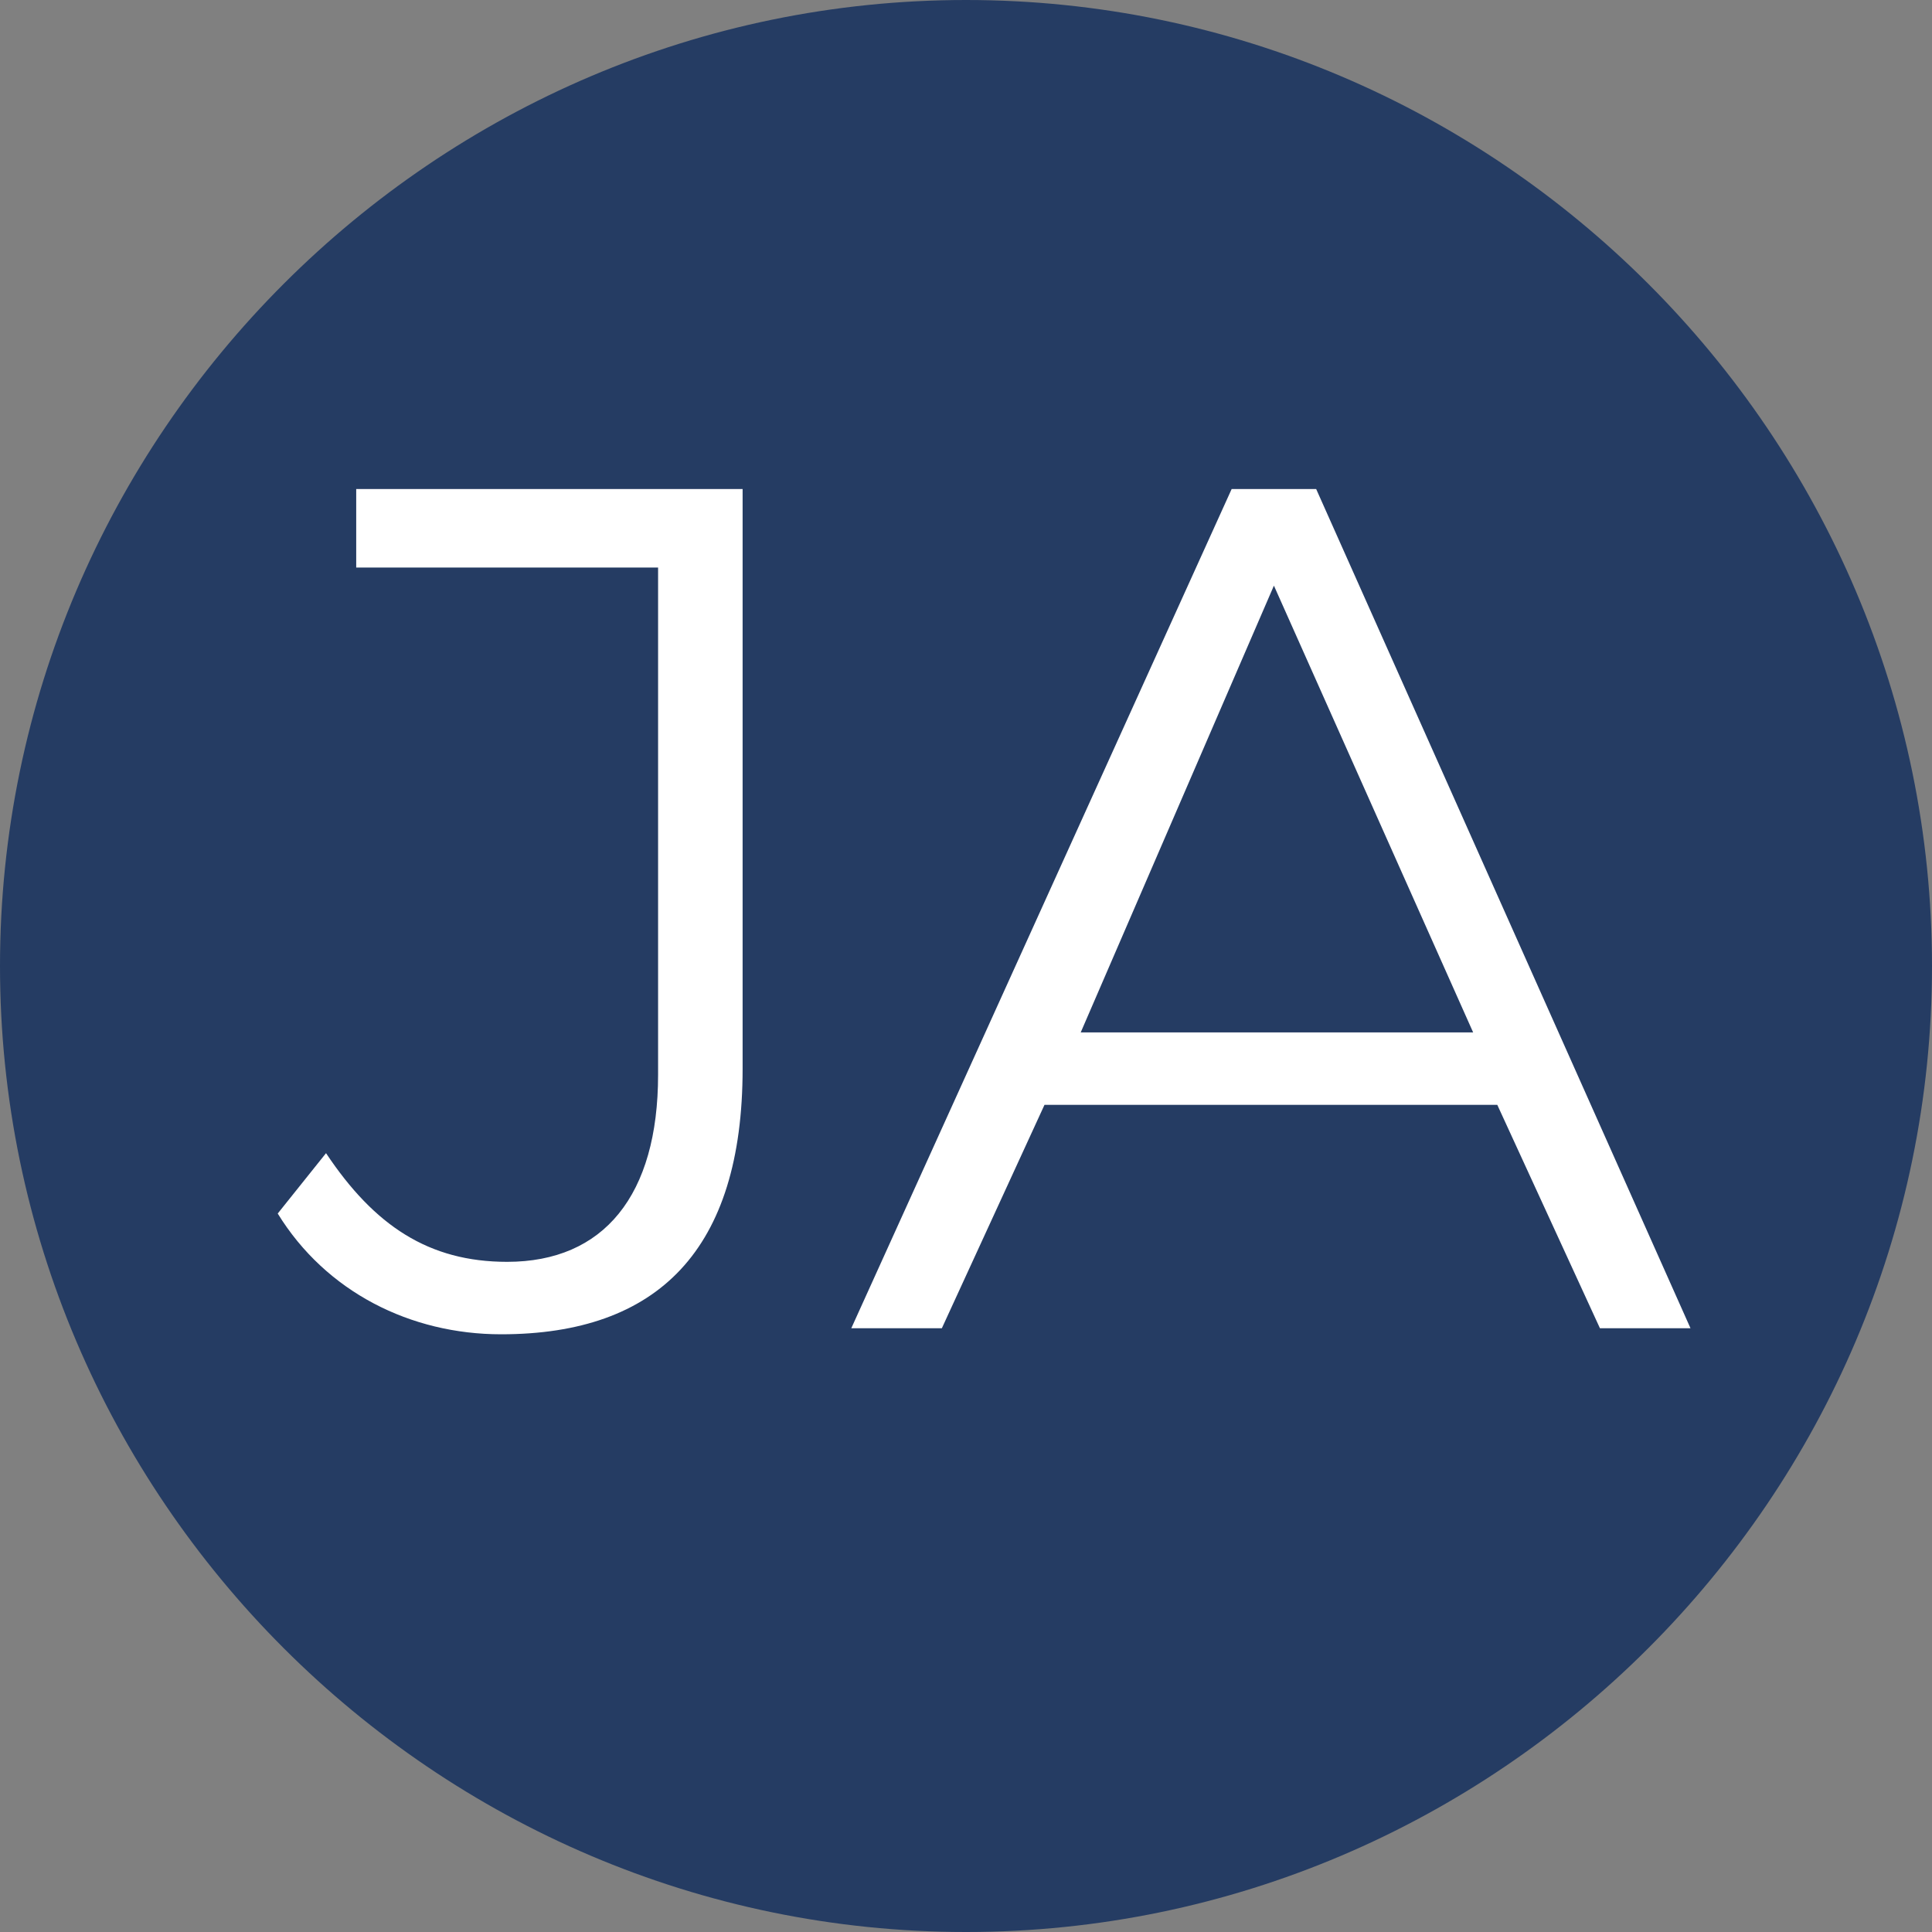
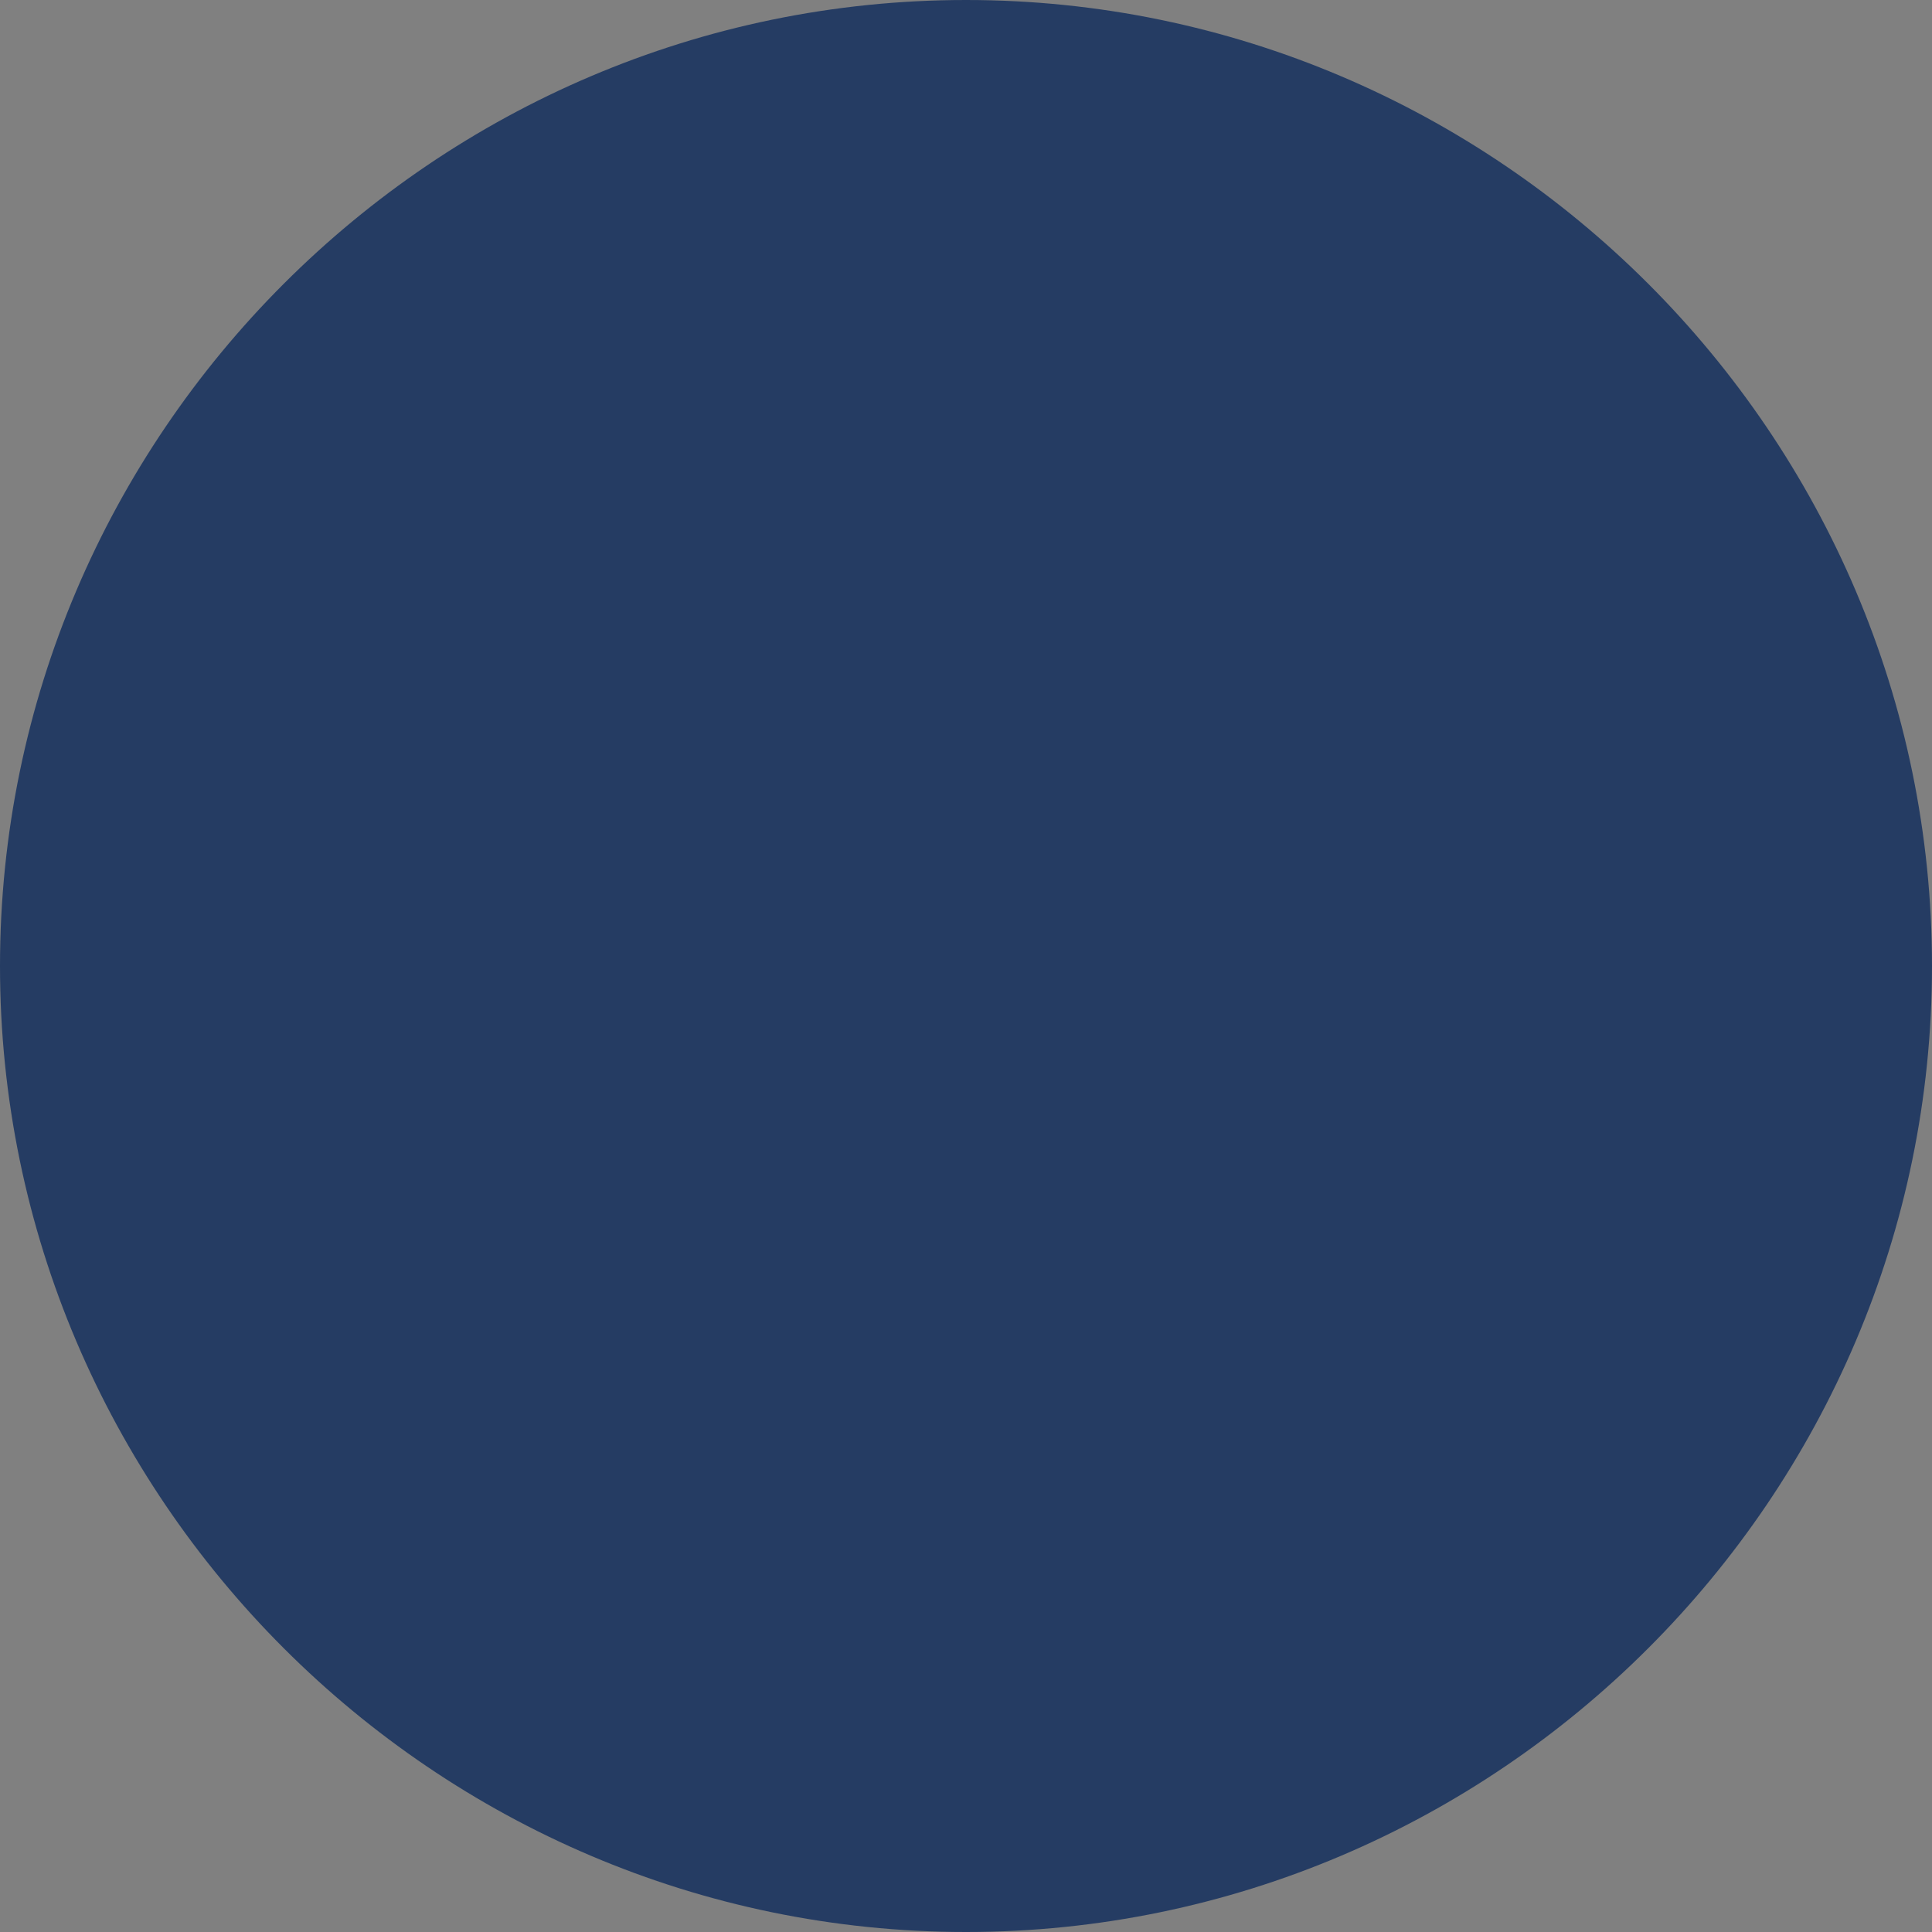
<svg xmlns="http://www.w3.org/2000/svg" data-bbox="0 0 32 32" height="32" width="32" viewBox="0 0 32 32" data-type="color">
  <rect x="0" y="0" width="32" height="32" fill="#808080" stroke="none" />
  <g>
    <path d="M16 32C7.2 32 0 24.8 0 16S7.2 0 16 0s16 7.2 16 16-7.2 16-16 16" fill="#253c63" data-color="1" />
-     <path d="M8.3 22.1c2.6 0 4-1.4 4-4.4V8.1H5.9v1.3h5v8.4c0 2-.9 3.1-2.5 3.1-1.3 0-2.2-.6-3-1.8l-.8 1c.8 1.3 2.2 2 3.7 2m18.2-.1H28L21.8 8.1h-1.4L14.1 22h1.5l1.7-3.7h7.5zm-8.6-4.9 3.2-7.4 3.3 7.4z" aria-label="JA" fill="#ffffff" data-color="2" />
  </g>
</svg>